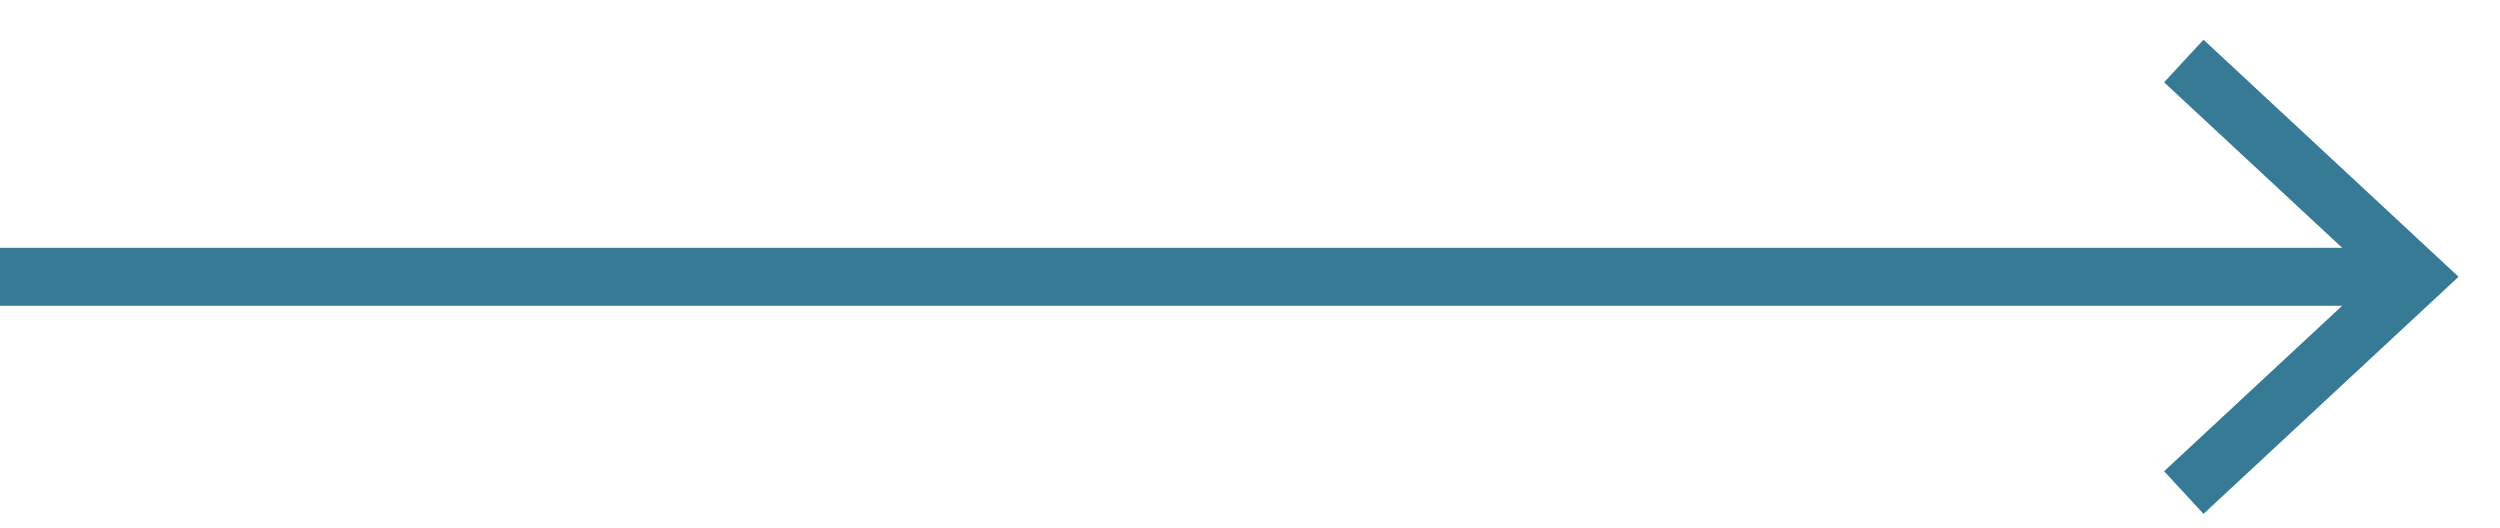
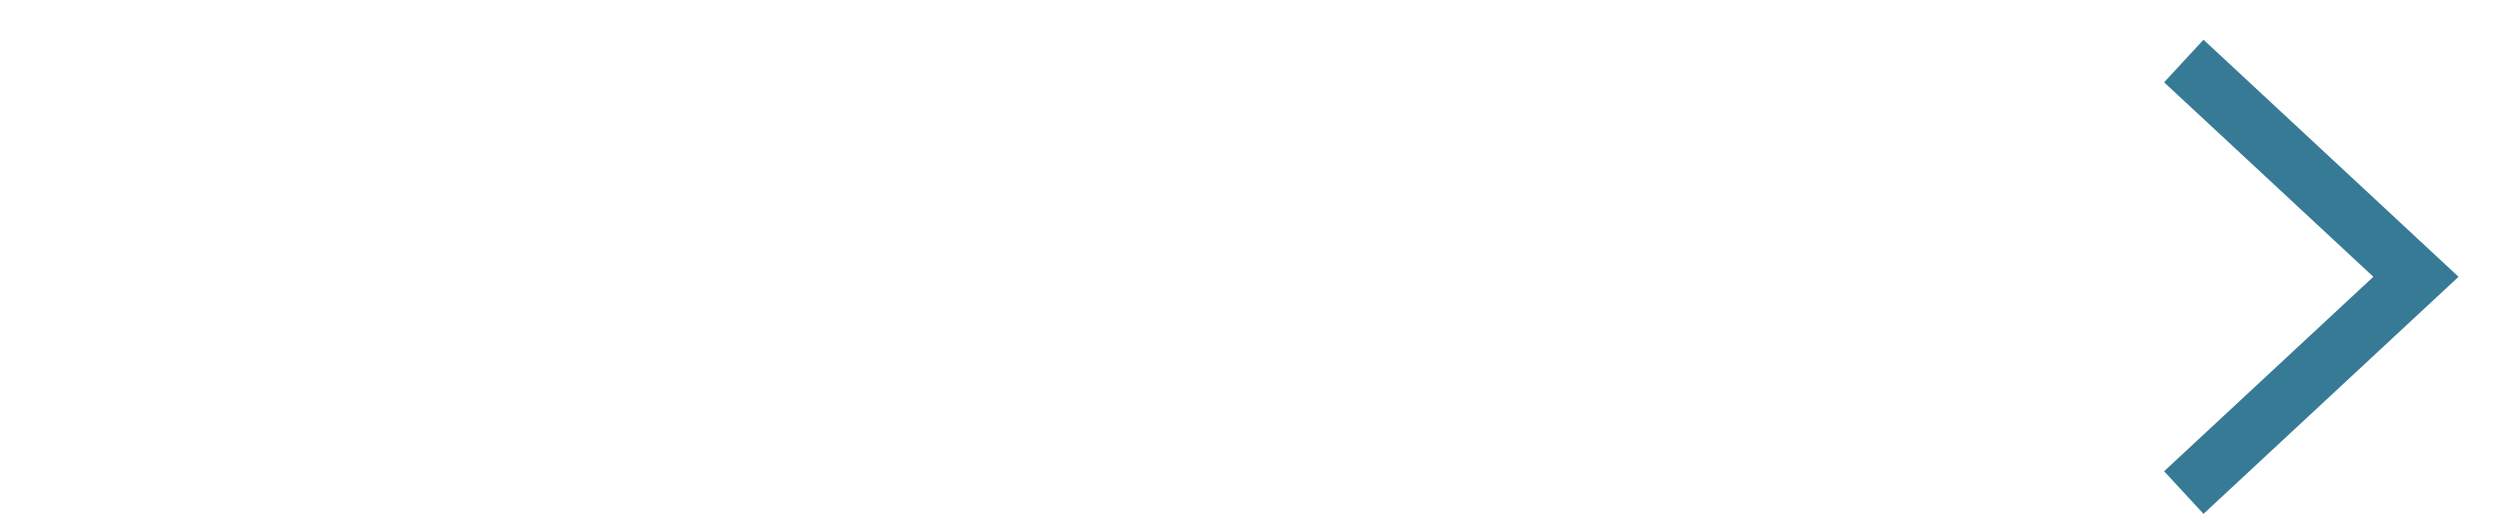
<svg xmlns="http://www.w3.org/2000/svg" id="Capa_1" viewBox="0 0 86.26 18.21">
  <defs>
    <style>
      .cls-1 {
        fill: none;
        stroke: #377a95;
        stroke-miterlimit: 10;
        stroke-width: 2px;
      }

      .cls-2 {
        fill: #377a95;
      }
    </style>
  </defs>
-   <line class="cls-1" x1="0" y1="9.55" x2="82.66" y2="9.55" />
  <polygon class="cls-2" points="76.03 17.73 74.67 16.26 81.89 9.55 74.67 2.84 76.03 1.37 84.83 9.55 76.03 17.73" />
</svg>